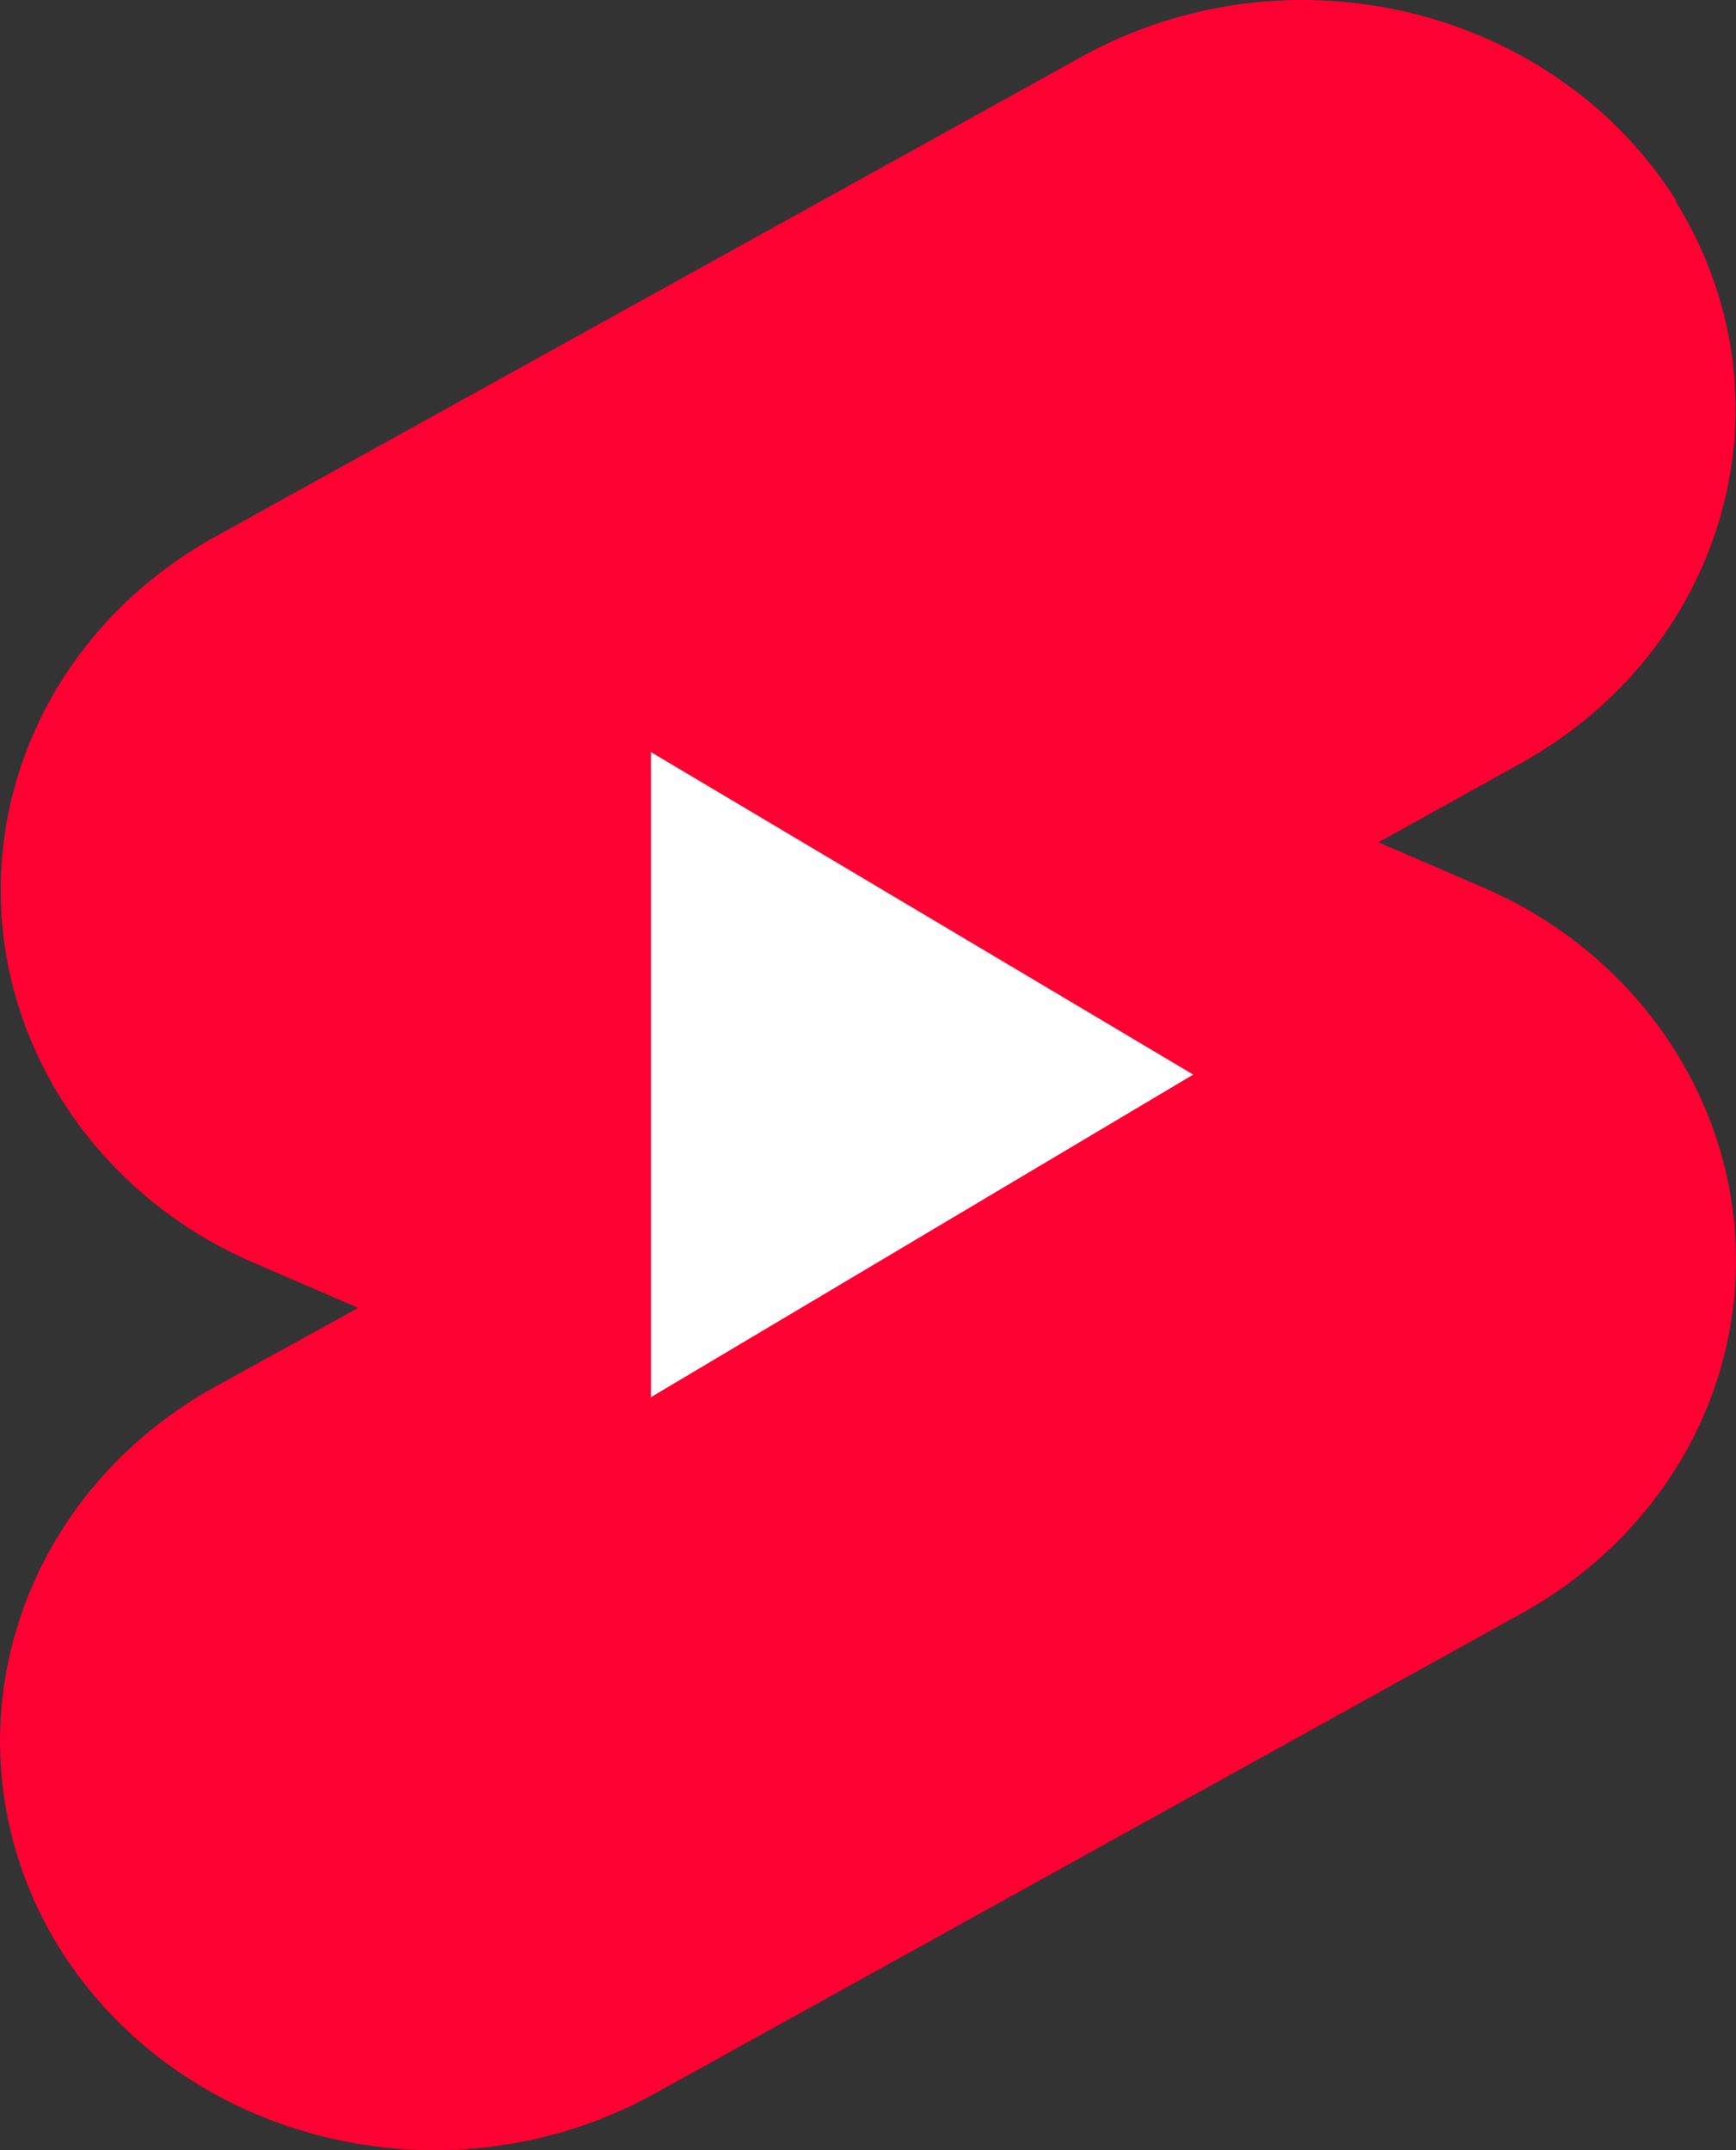
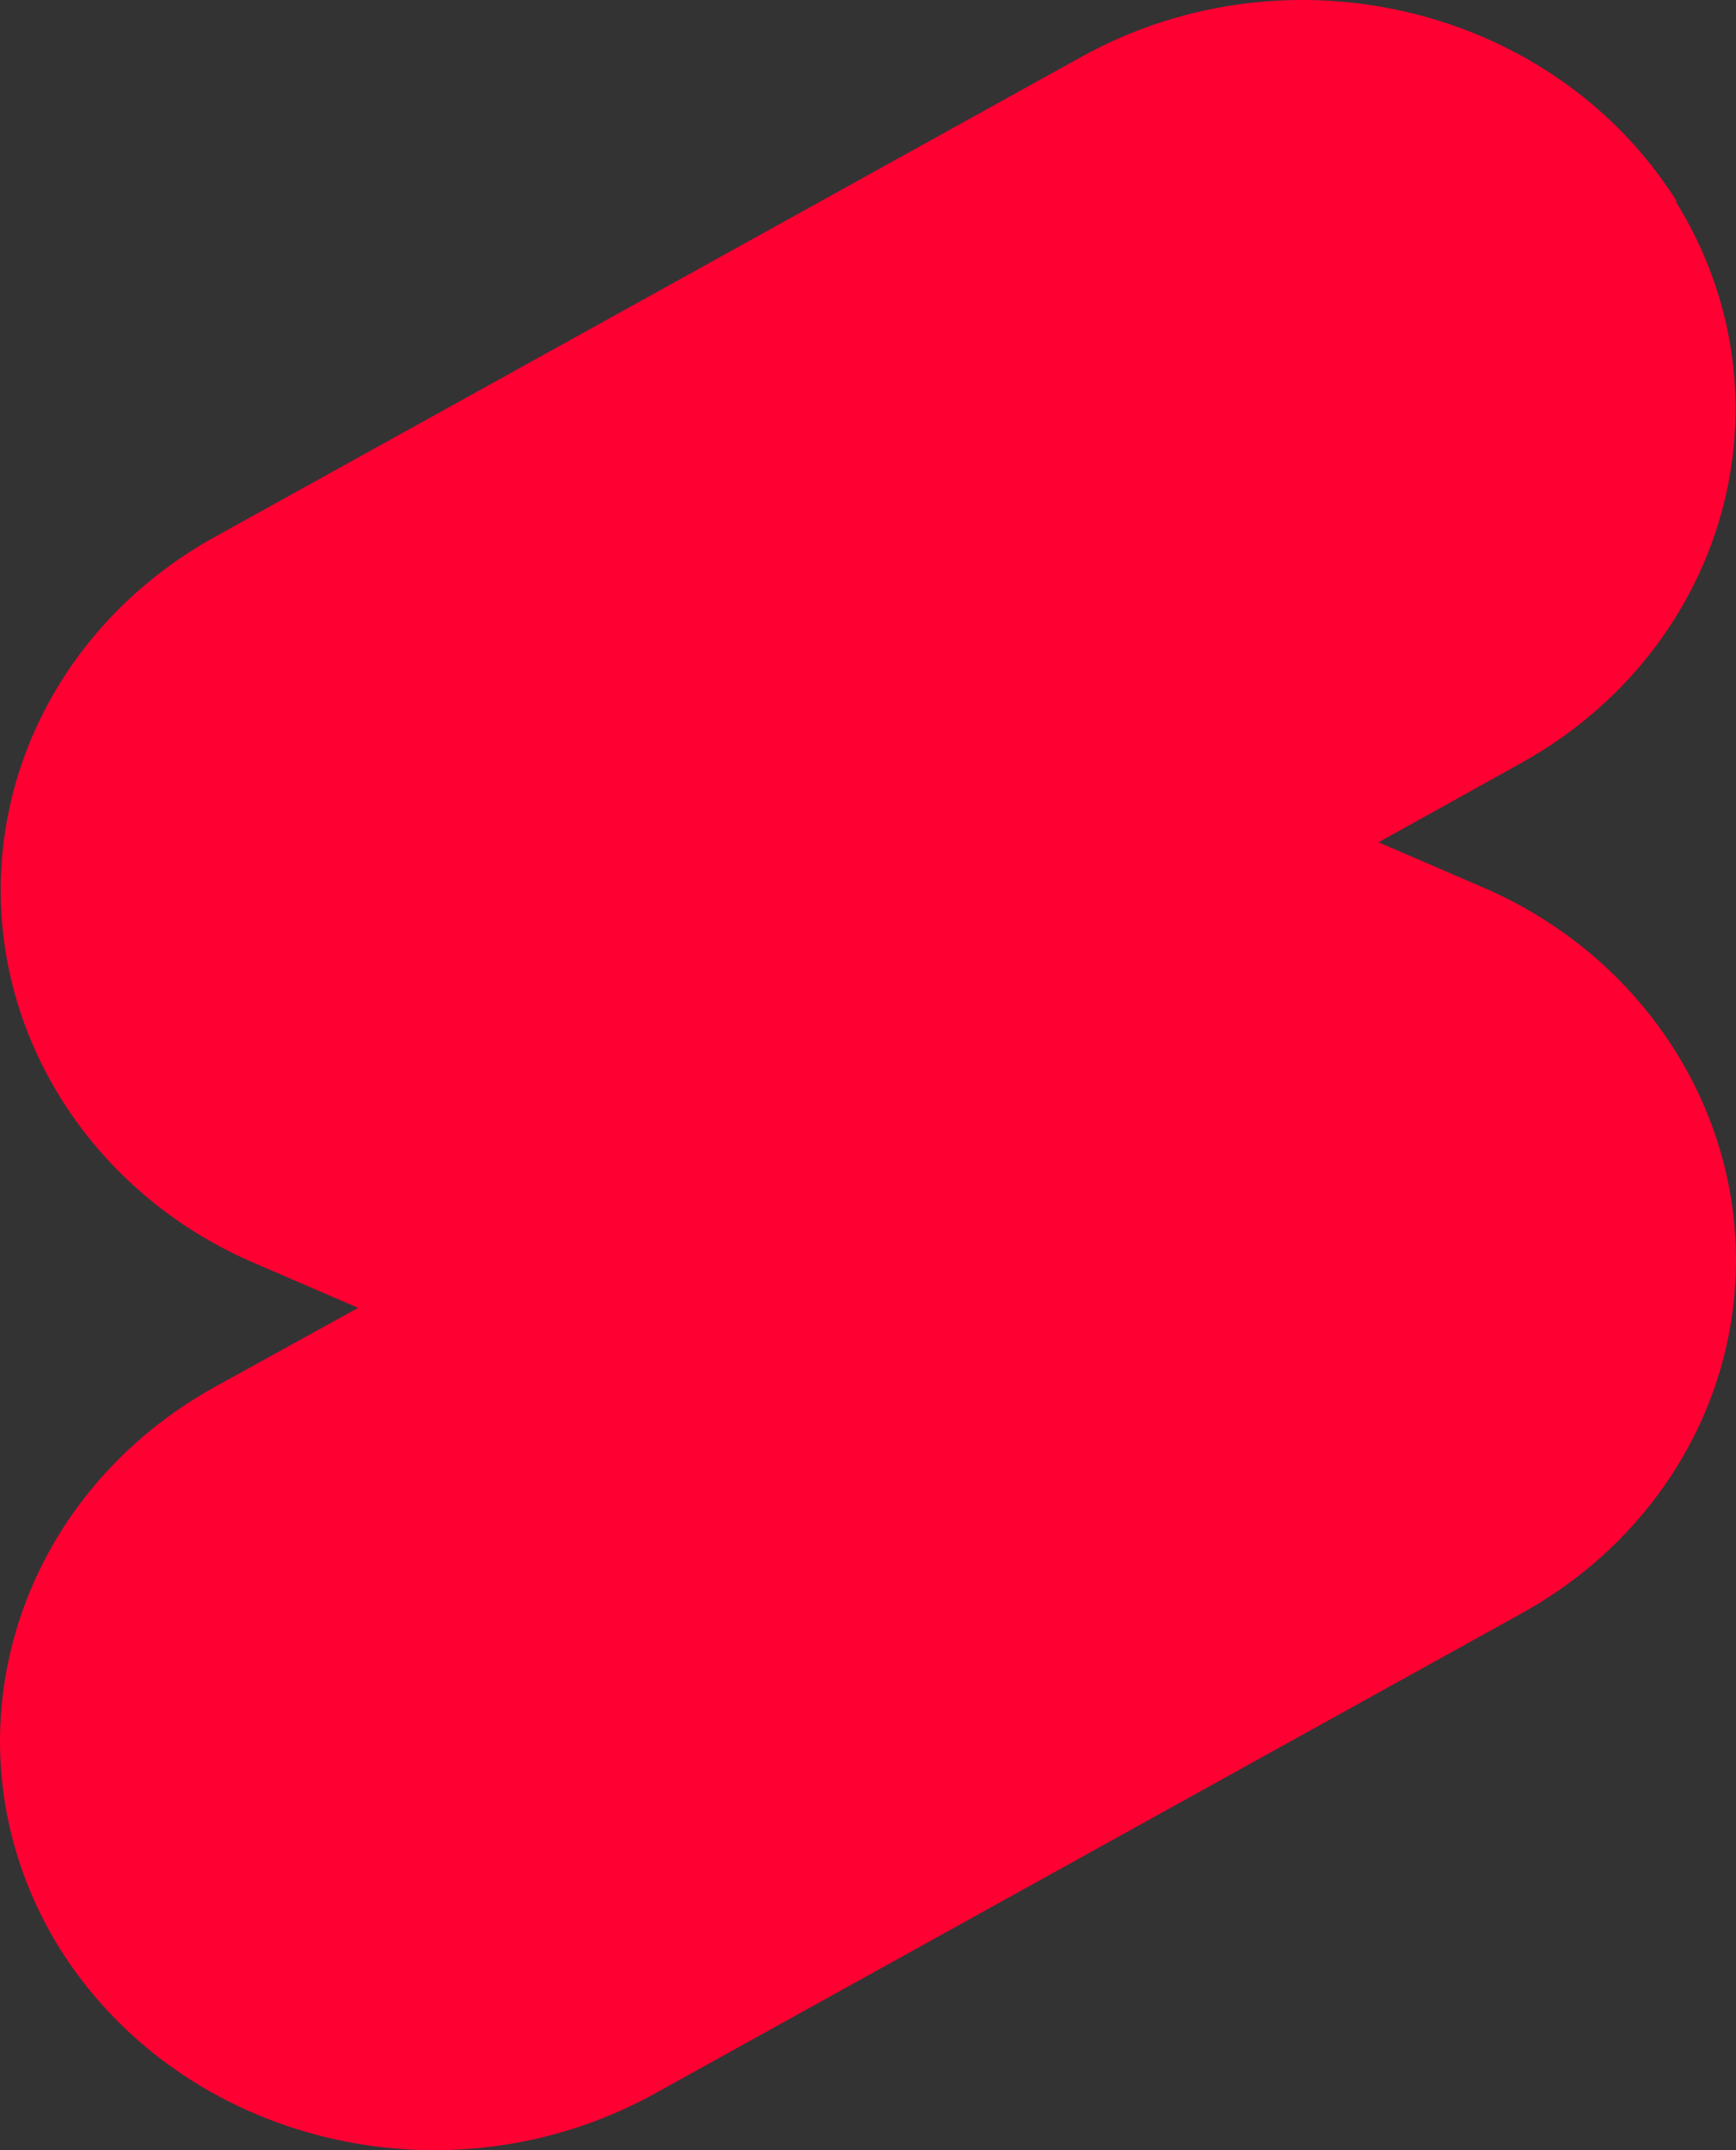
<svg xmlns="http://www.w3.org/2000/svg" width="21" height="26" viewBox="0 0 21 26" fill="none">
  <rect x="0" y="0" width="21" height="26" fill="#333333" stroke="none" />
  <g clip-path="url(#clip0_6_32407)">
    <path d="M20.271 2.436C21.74 4.802 20.901 7.832 18.408 9.223L16.676 10.185L17.91 10.718C19.694 11.472 20.887 13.124 20.992 14.97C21.098 16.829 20.1 18.572 18.408 19.508L7.913 25.32C5.407 26.698 2.206 25.918 0.724 23.564C-0.745 21.198 0.094 18.168 2.587 16.777L4.332 15.815L3.098 15.282C1.314 14.528 0.121 12.876 0.016 11.03C-0.089 9.171 0.908 7.428 2.6 6.492L13.095 0.68C15.601 -0.698 18.802 0.082 20.284 2.436H20.271Z" fill="#FF0033" />
-     <path d="M7.874 16.895L14.434 12.994L7.874 9.094V16.895Z" fill="white" />
  </g>
  <defs>
    <clipPath id="clip0_6_32407">
      <rect width="21" height="26" fill="white" />
    </clipPath>
  </defs>
</svg>